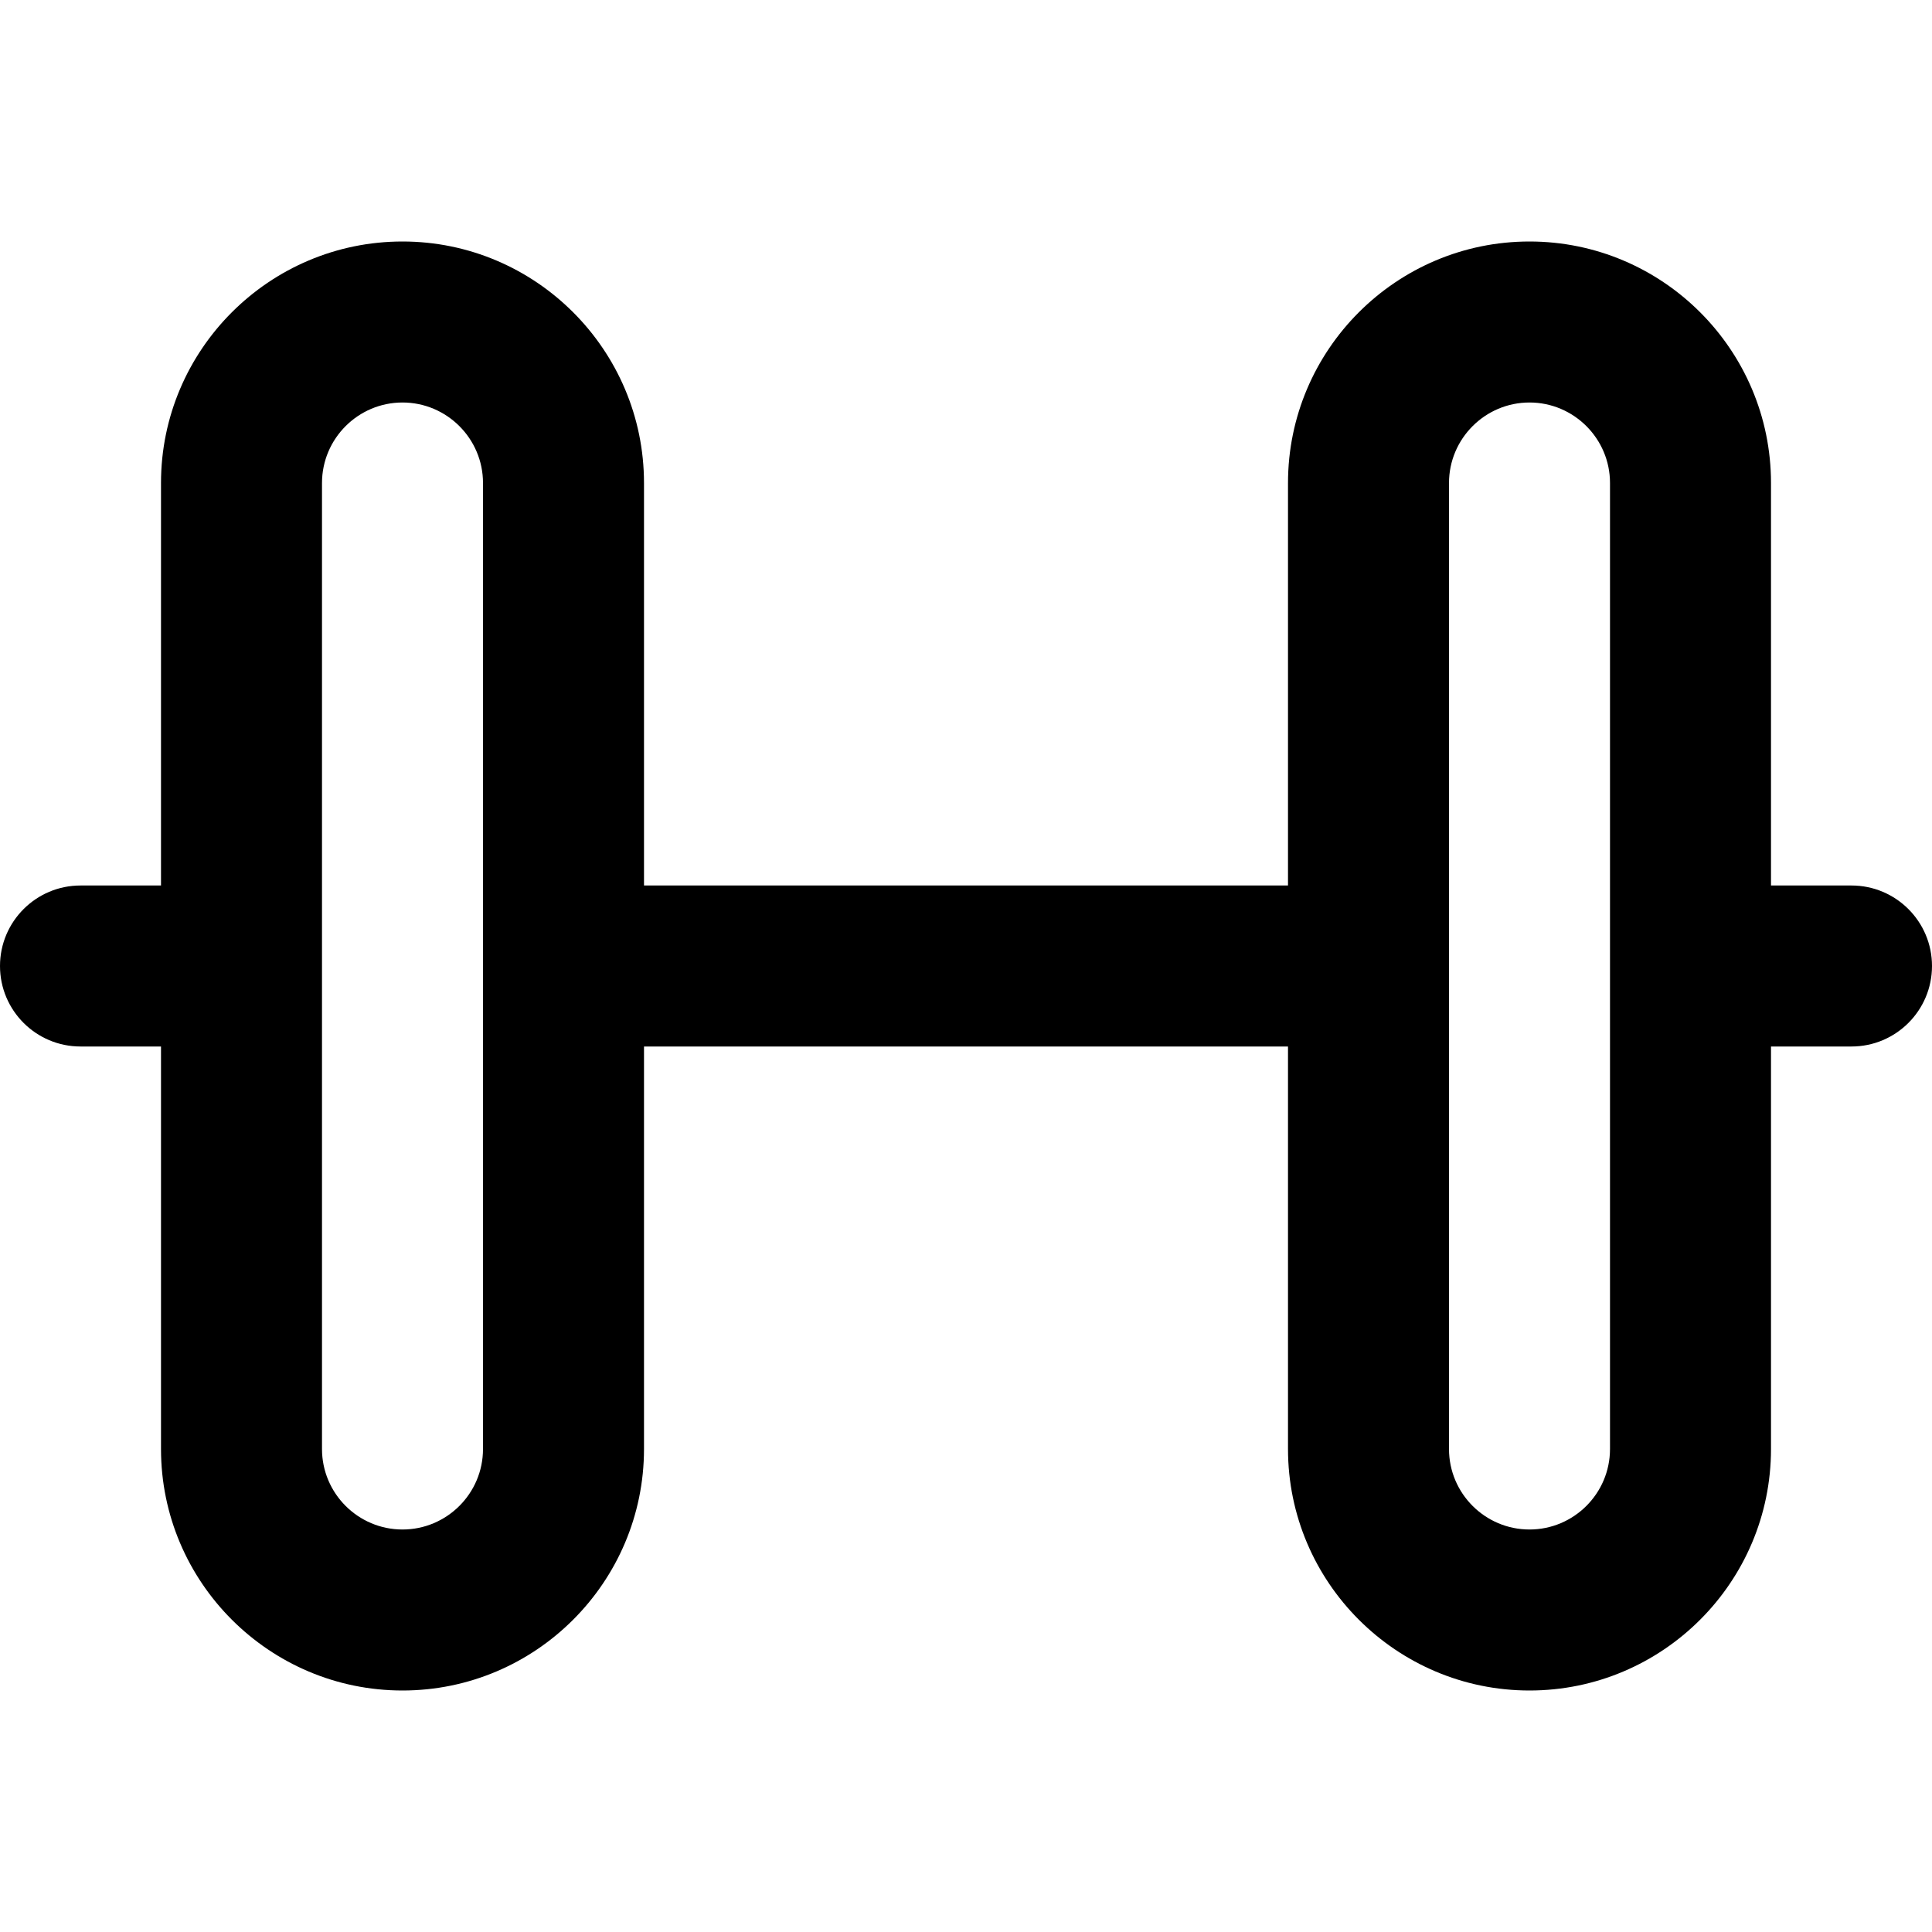
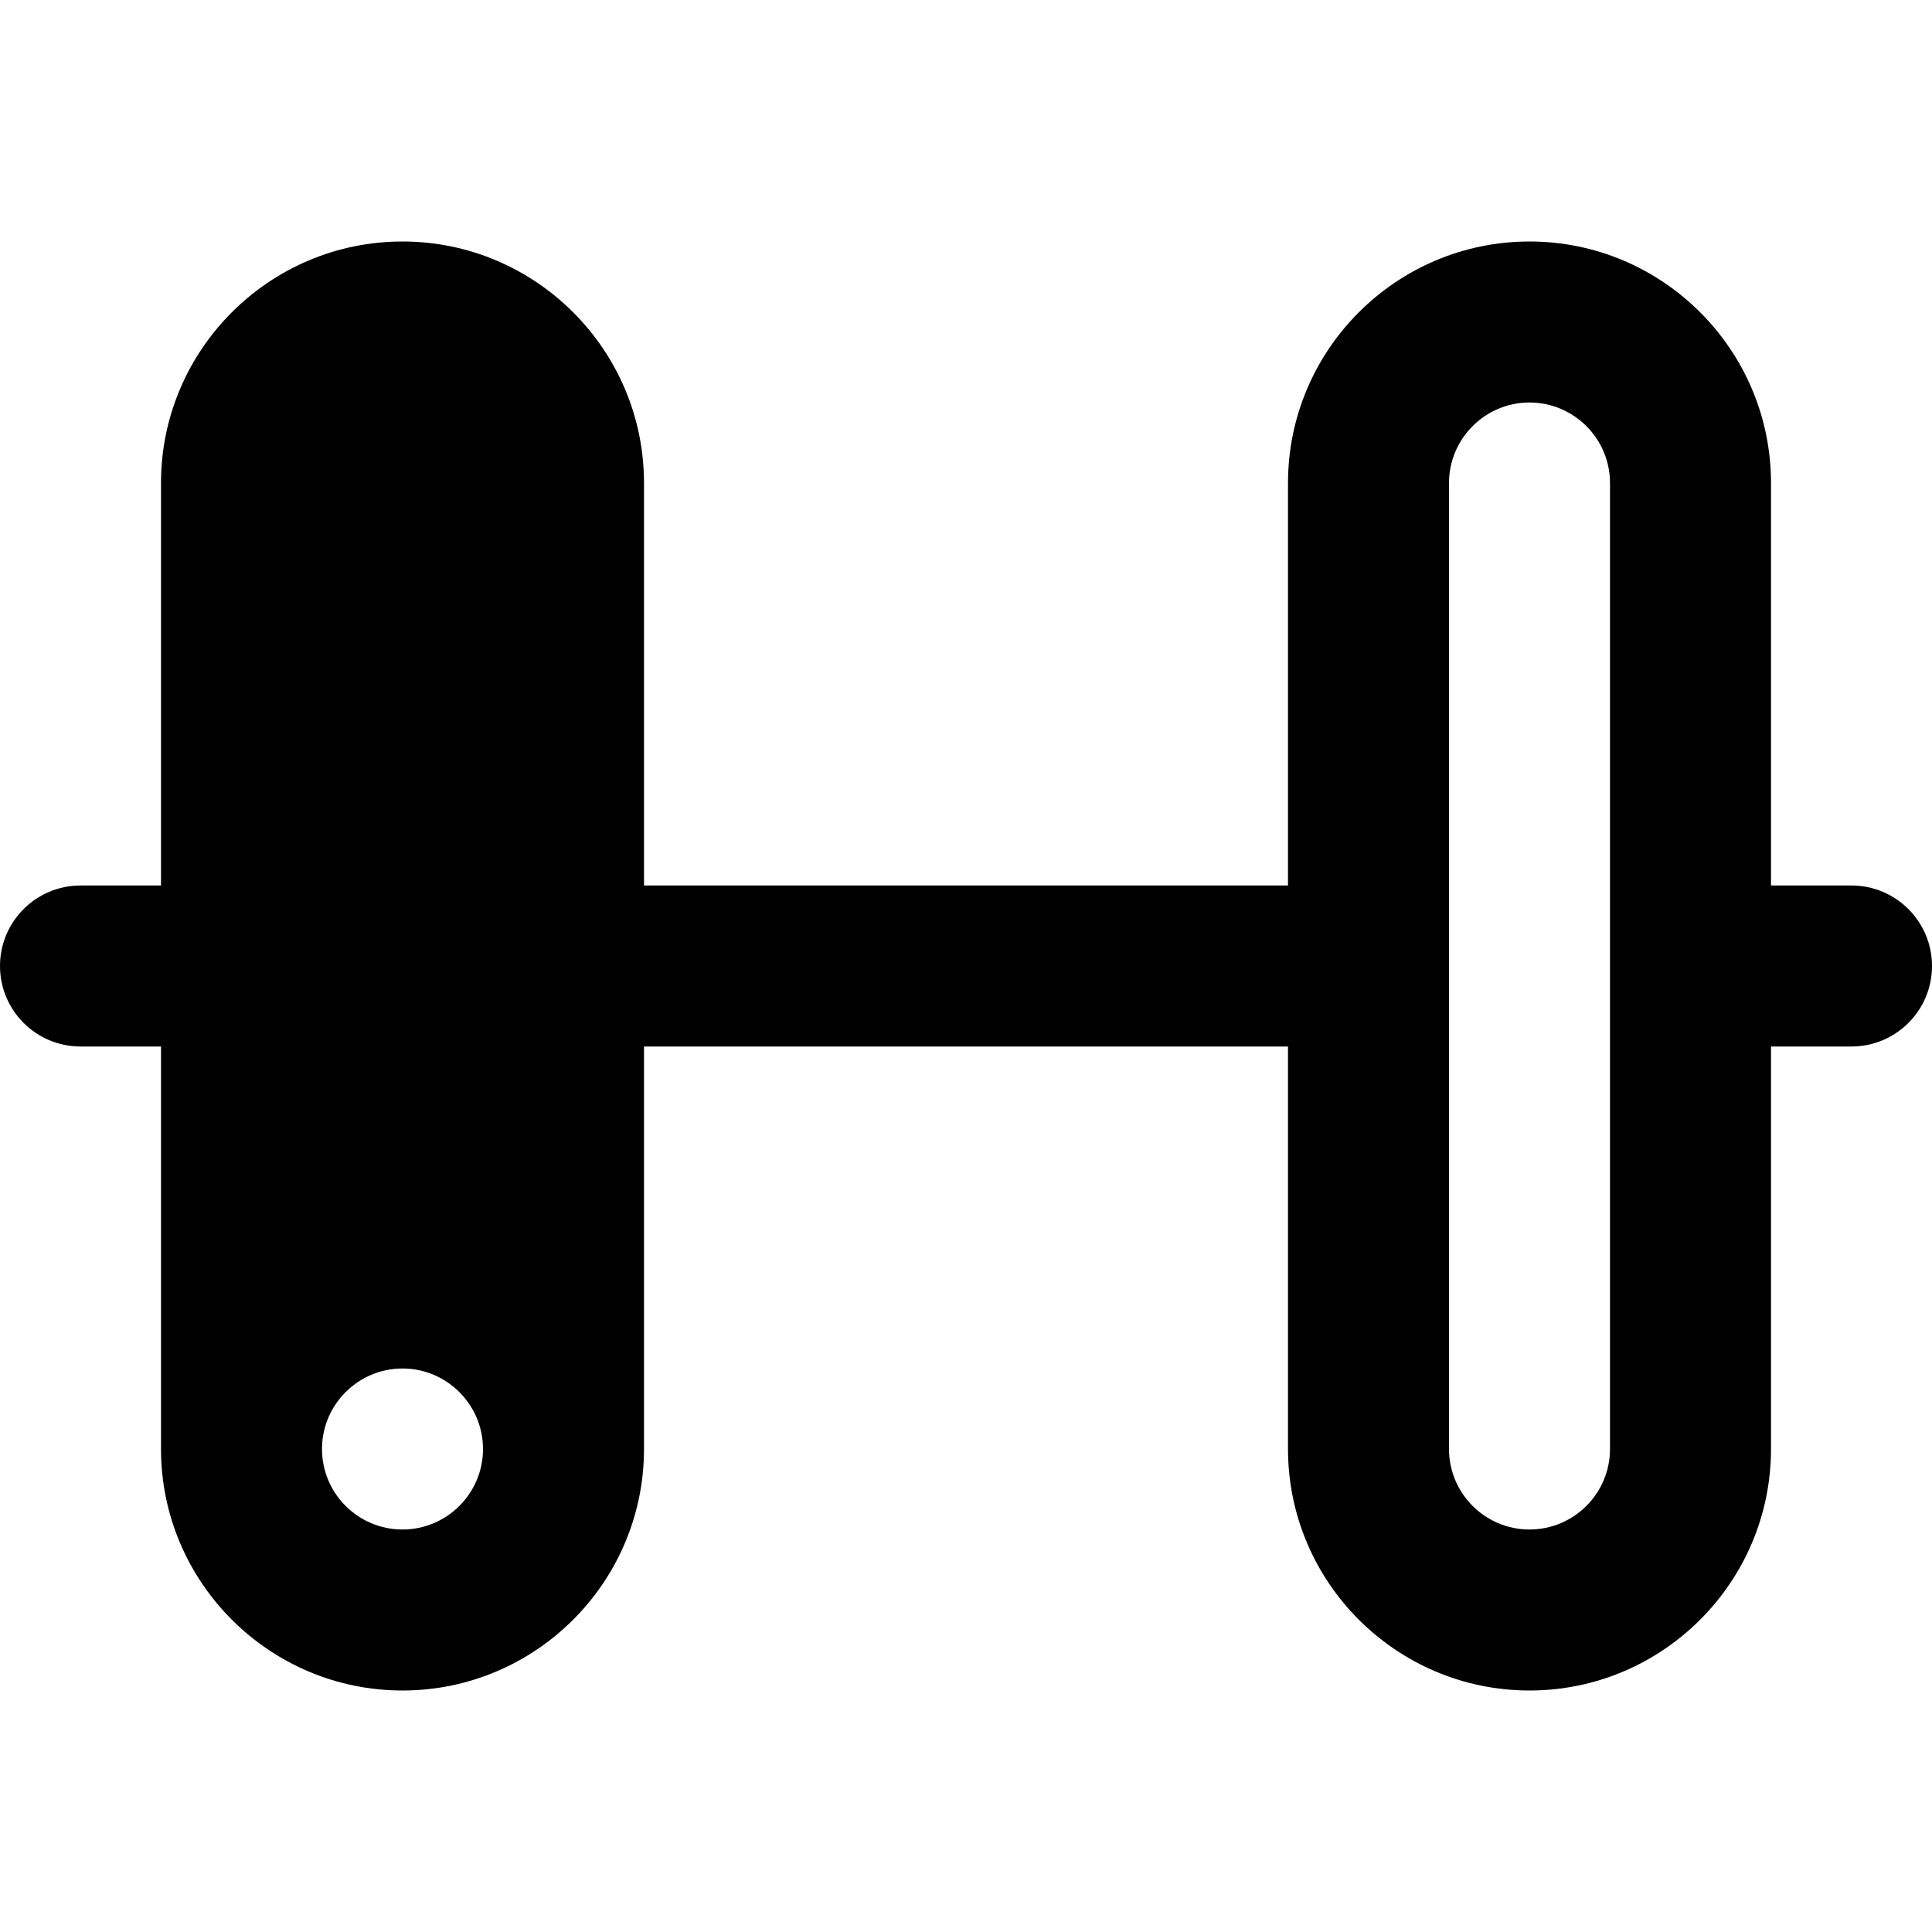
<svg xmlns="http://www.w3.org/2000/svg" id="Layer_1" data-name="Layer 1" viewBox="0 0 24 24">
-   <path d="M23,11h-1V6c0-1.654-1.346-3-3-3s-3,1.346-3,3v5H8V6c0-1.654-1.346-3-3-3s-3,1.346-3,3v5H1c-.552,0-1,.448-1,1s.448,1,1,1h1v5c0,1.654,1.346,3,3,3s3-1.346,3-3v-5h8v5c0,1.654,1.346,3,3,3s3-1.346,3-3v-5h1c.552,0,1-.448,1-1s-.448-1-1-1ZM6,18c0,.552-.449,1-1,1s-1-.448-1-1V6c0-.551,.449-1,1-1s1,.449,1,1v12Zm14,0c0,.552-.449,1-1,1s-1-.448-1-1V6c0-.551,.449-1,1-1s1,.449,1,1v12Z" />
+   <path d="M23,11h-1V6c0-1.654-1.346-3-3-3s-3,1.346-3,3v5H8V6c0-1.654-1.346-3-3-3s-3,1.346-3,3v5H1c-.552,0-1,.448-1,1s.448,1,1,1h1v5c0,1.654,1.346,3,3,3s3-1.346,3-3v-5h8v5c0,1.654,1.346,3,3,3s3-1.346,3-3v-5h1c.552,0,1-.448,1-1s-.448-1-1-1ZM6,18c0,.552-.449,1-1,1s-1-.448-1-1c0-.551,.449-1,1-1s1,.449,1,1v12Zm14,0c0,.552-.449,1-1,1s-1-.448-1-1V6c0-.551,.449-1,1-1s1,.449,1,1v12Z" />
</svg>